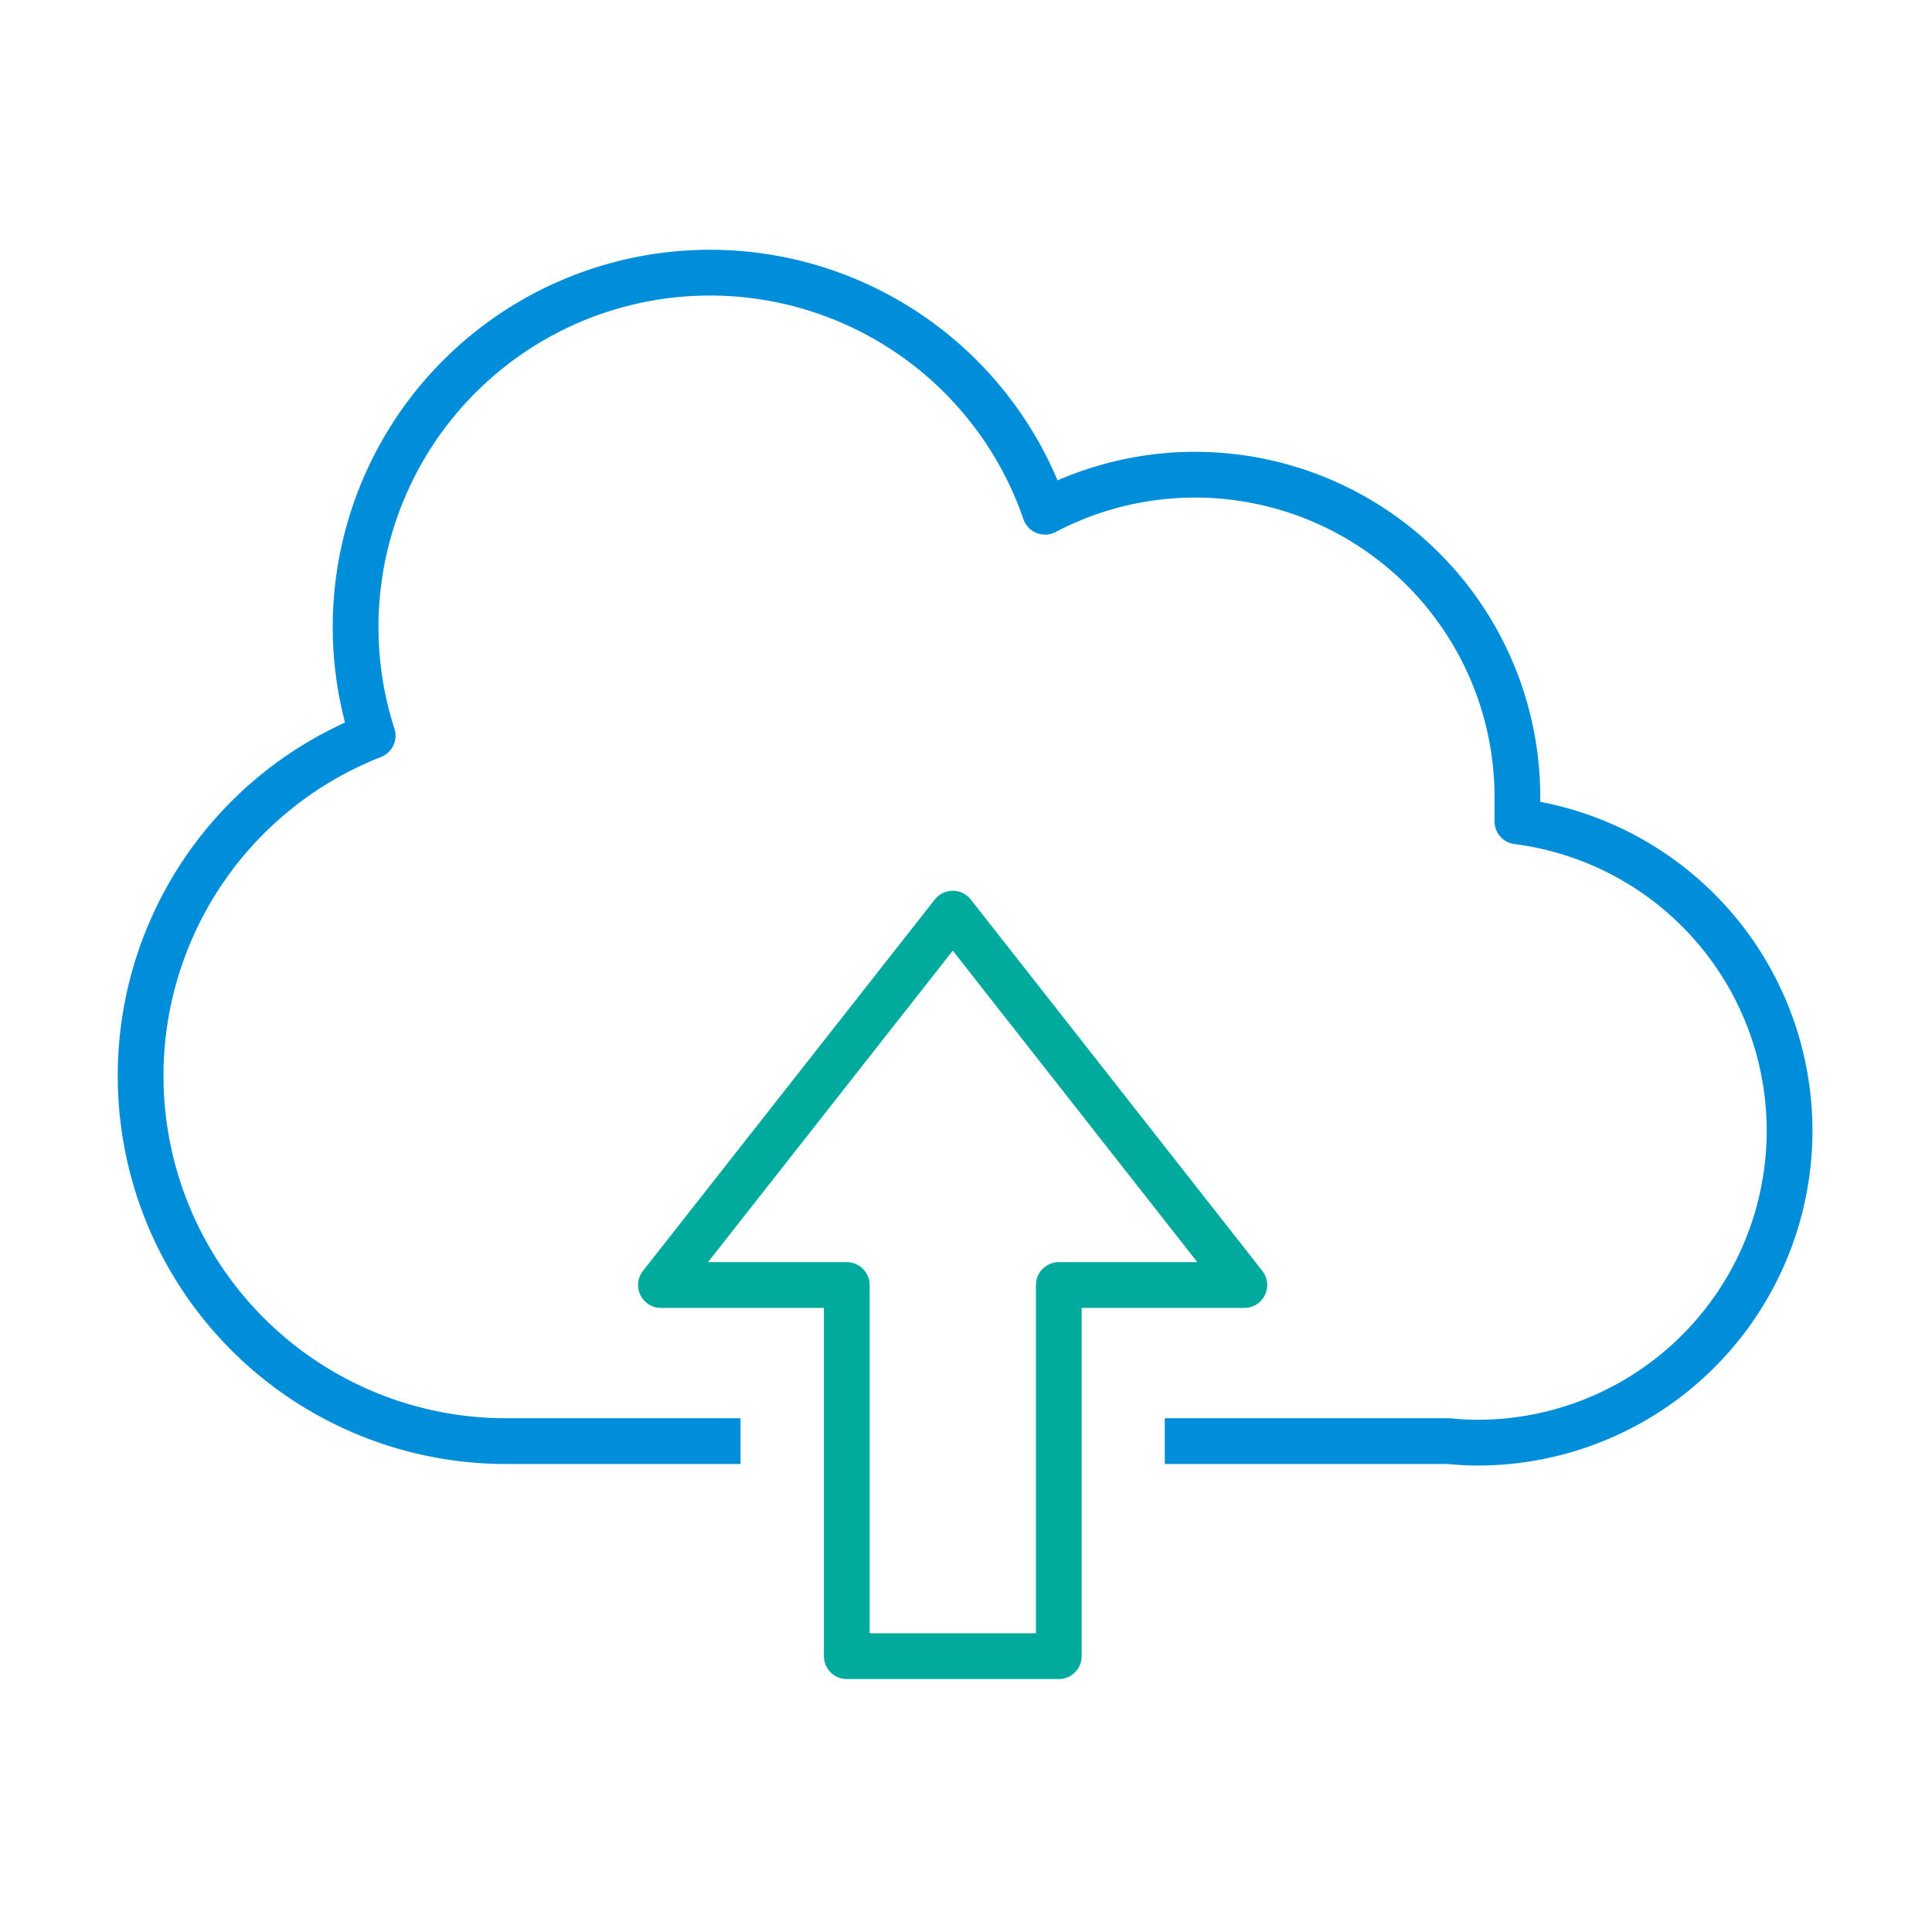
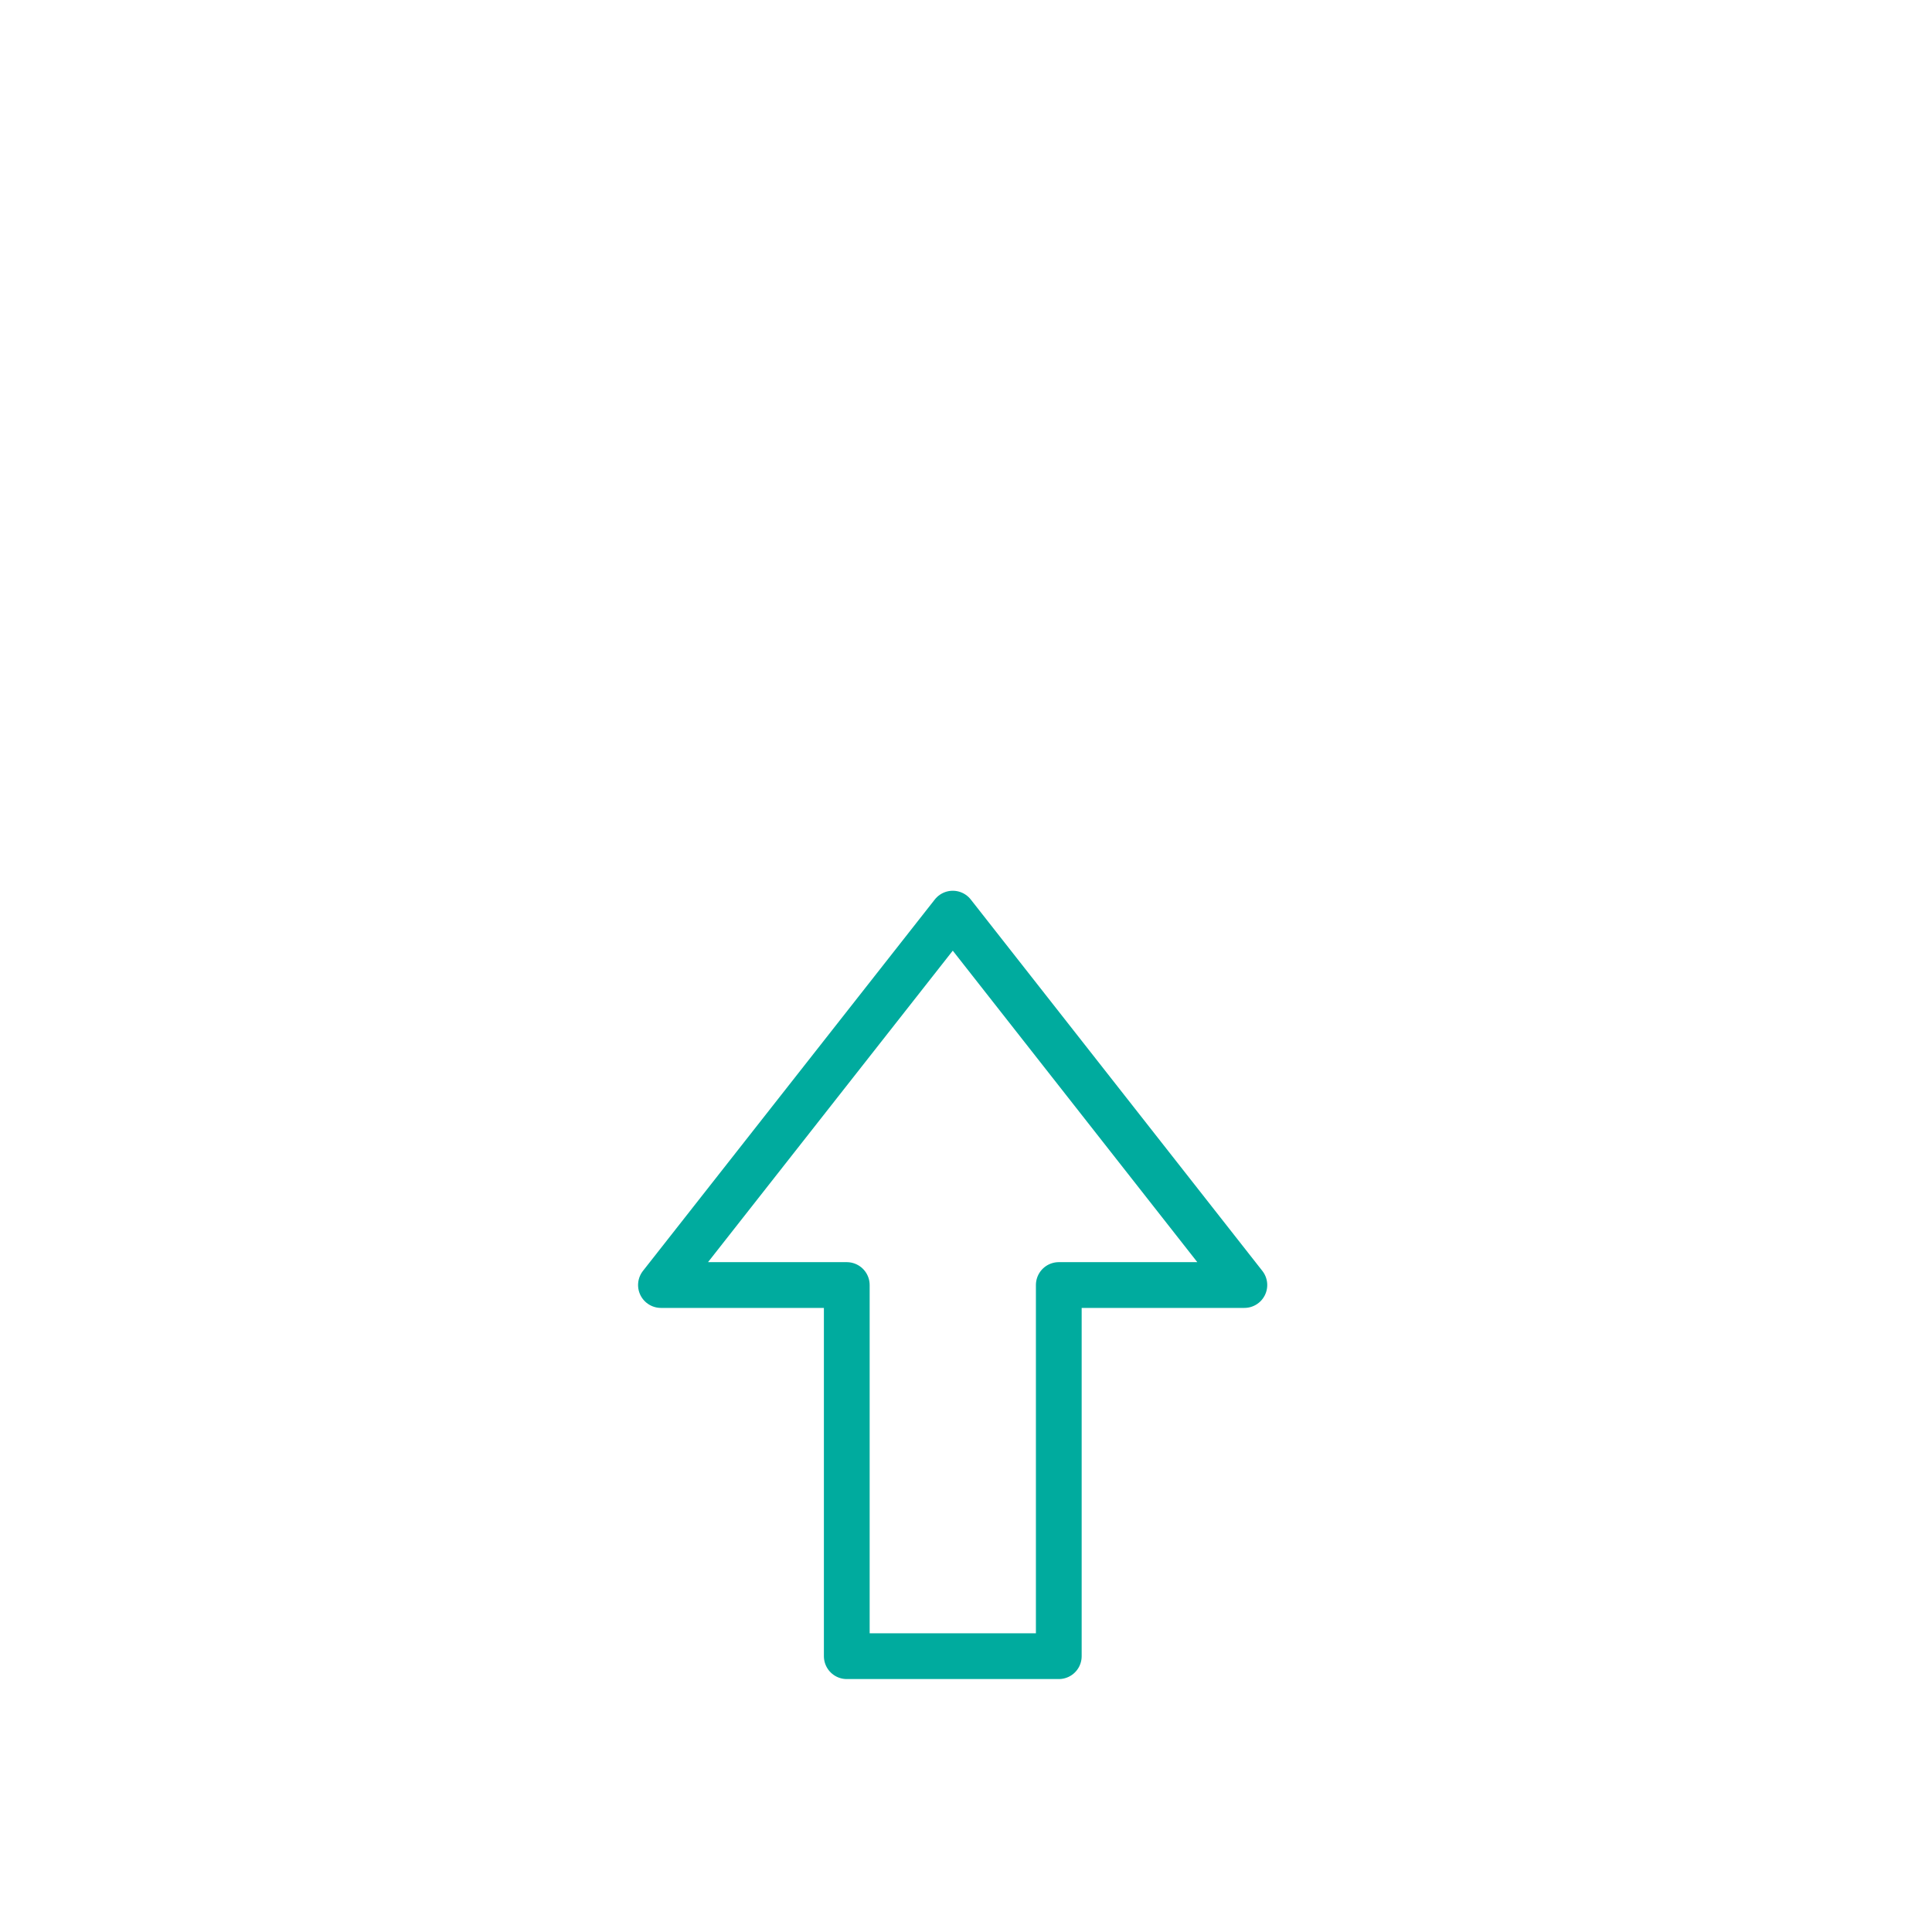
<svg xmlns="http://www.w3.org/2000/svg" viewBox="0 0 76 76">
  <defs>
    <style>.s1_a,.s1_b{fill:none;stroke-linejoin:round;stroke-width:1.8px;}.s1_a{stroke:#008dd9;}.s1_b{stroke:#00ab9e;}</style>
  </defs>
  <title>クラウド</title>
-   <path class="s1_a" d="M45.82,56.69H57a11.12,11.12,0,0,0,1.16.06,12.27,12.27,0,0,0,1.53-24.44c0-.33,0-.66,0-1A12.68,12.68,0,0,0,41.11,20.13a13.94,13.94,0,0,0-26.45,8.81,14.37,14.37,0,0,0,5.26,27.75h9.21" />
  <polygon class="s1_b" points="48.95 50.55 37.48 35.94 26 50.55 33.31 50.55 33.31 65.15 41.65 65.15 41.65 50.55 48.95 50.55" />
</svg>